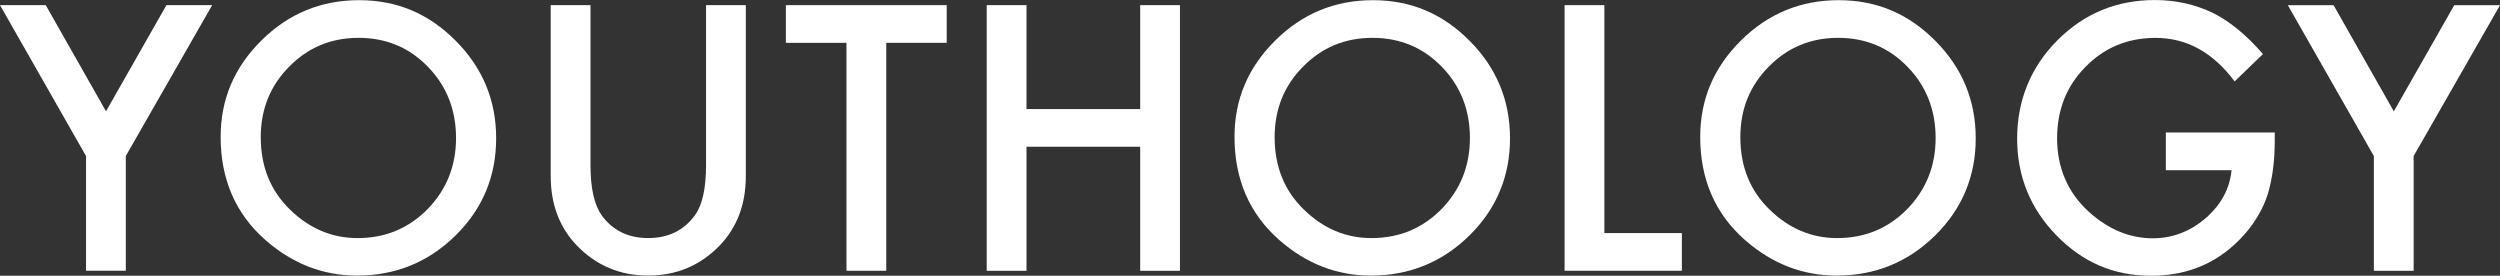
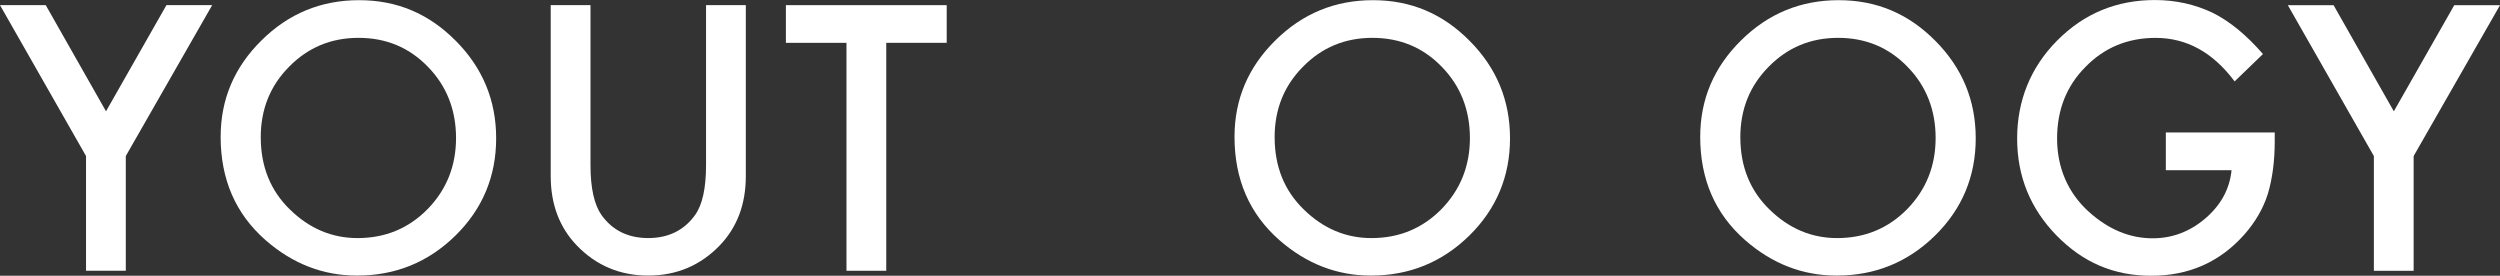
<svg xmlns="http://www.w3.org/2000/svg" id="Layer_2" data-name="Layer 2" viewBox="0 0 1426.31 157.33">
  <rect x="0" y="0" width="1426.31" height="157.33" fill="#333333" stroke="none" />
  <defs>
    <style> .cls-1 { fill: #fff; } </style>
  </defs>
  <g id="Layer_1-2" data-name="Layer 1">
    <g>
      <path class="cls-1" d="M49.08,89.02L0,2.94h26.1l34.38,60.56L94.95,2.94h26.1l-49.28,86.07v65.46h-22.69v-65.46Z" />
      <path class="cls-1" d="M125.89,78.03c0-21.33,7.76-39.65,23.28-54.96C164.61,7.75,183.18.1,204.87.1s39.8,7.72,55.12,23.16c15.39,15.44,23.08,33.99,23.08,55.65s-7.73,40.27-23.18,55.45c-15.52,15.25-34.25,22.87-56.19,22.87-19.41,0-36.85-6.77-52.3-20.32-17.01-14.98-25.52-34.61-25.52-58.89ZM148.77,78.32c0,16.75,5.58,30.52,16.75,41.32,11.1,10.8,23.92,16.19,38.47,16.19,15.78,0,29.09-5.5,39.93-16.49,10.84-11.12,16.26-24.67,16.26-40.63s-5.36-29.7-16.07-40.63c-10.65-10.99-23.83-16.49-39.54-16.49s-28.86,5.5-39.64,16.49c-10.78,10.86-16.17,24.28-16.17,40.24Z" />
      <path class="cls-1" d="M336.89,2.94v91.27c0,13.02,2.11,22.54,6.33,28.56,6.3,8.7,15.16,13.05,26.59,13.05s20.39-4.35,26.68-13.05c4.22-5.82,6.33-15.34,6.33-28.56V2.94h22.69v97.56c0,15.97-4.94,29.12-14.8,39.45-11.1,11.52-24.74,17.27-40.9,17.27s-29.77-5.76-40.81-17.27c-9.87-10.34-14.8-23.49-14.8-39.45V2.94h22.69Z" />
      <path class="cls-1" d="M505.63,24.44v130.04h-22.69V24.44h-34.57V2.94h91.74v21.49h-34.48Z" />
-       <path class="cls-1" d="M585.64,62.22h64.86V2.94h22.69v151.54h-22.69v-70.76h-64.86v70.76h-22.69V2.94h22.69v59.28Z" />
      <path class="cls-1" d="M704.32,78.03c0-21.33,7.76-39.65,23.28-54.96C743.05,7.75,761.62.1,783.3.1s39.8,7.72,55.12,23.16c15.39,15.44,23.08,33.99,23.08,55.65s-7.73,40.27-23.18,55.45c-15.52,15.25-34.25,22.87-56.19,22.87-19.41,0-36.85-6.77-52.3-20.32-17.01-14.98-25.51-34.61-25.51-58.89ZM727.21,78.32c0,16.75,5.58,30.52,16.75,41.32,11.1,10.8,23.92,16.19,38.47,16.19,15.78,0,29.09-5.5,39.93-16.49,10.84-11.12,16.26-24.67,16.26-40.63s-5.36-29.7-16.07-40.63c-10.65-10.99-23.83-16.49-39.54-16.49s-28.86,5.5-39.64,16.49c-10.78,10.86-16.17,24.28-16.17,40.24Z" />
-       <path class="cls-1" d="M915.33,2.94v130.04h44.21v21.49h-66.91V2.94h22.69Z" />
      <path class="cls-1" d="M970.02,78.03c0-21.33,7.76-39.65,23.28-54.96C1008.75,7.75,1027.32.1,1049,.1s39.8,7.72,55.12,23.16c15.39,15.44,23.08,33.99,23.08,55.65s-7.73,40.27-23.18,55.45c-15.52,15.25-34.25,22.87-56.19,22.87-19.41,0-36.85-6.77-52.3-20.32-17.01-14.98-25.52-34.61-25.52-58.89ZM992.91,78.32c0,16.75,5.58,30.52,16.75,41.32,11.1,10.8,23.92,16.19,38.47,16.19,15.78,0,29.09-5.5,39.93-16.49,10.84-11.12,16.26-24.67,16.26-40.63s-5.36-29.7-16.07-40.63c-10.65-10.99-23.83-16.49-39.54-16.49s-28.86,5.5-39.64,16.49c-10.78,10.86-16.17,24.28-16.17,40.24Z" />
      <path class="cls-1" d="M1235.66,75.57h62.13v5.01c0,11.38-1.33,21.46-3.99,30.23-2.6,8.11-6.98,15.7-13.15,22.77-13.96,15.83-31.72,23.75-53.27,23.75s-39.05-7.65-54.05-22.96c-15-15.38-22.5-33.83-22.5-55.35s7.63-40.63,22.89-55.94c15.26-15.38,33.83-23.06,55.71-23.06,11.75,0,22.72,2.42,32.92,7.26,9.74,4.84,19.31,12.69,28.73,23.55l-16.17,15.61c-12.34-16.55-27.37-24.83-45.09-24.83-15.91,0-29.25,5.53-40.03,16.59-10.78,10.86-16.17,24.47-16.17,40.83s6,30.79,18.02,41.71c11.23,10.14,23.41,15.21,36.52,15.21,11.17,0,21.2-3.79,30.09-11.38,8.89-7.66,13.86-16.82,14.9-27.48h-37.49v-21.49Z" />
      <path class="cls-1" d="M1354.34,89.02l-49.08-86.07h26.1l34.38,60.56,34.48-60.56h26.1l-49.28,86.07v65.46h-22.69v-65.46Z" />
    </g>
  </g>
</svg>